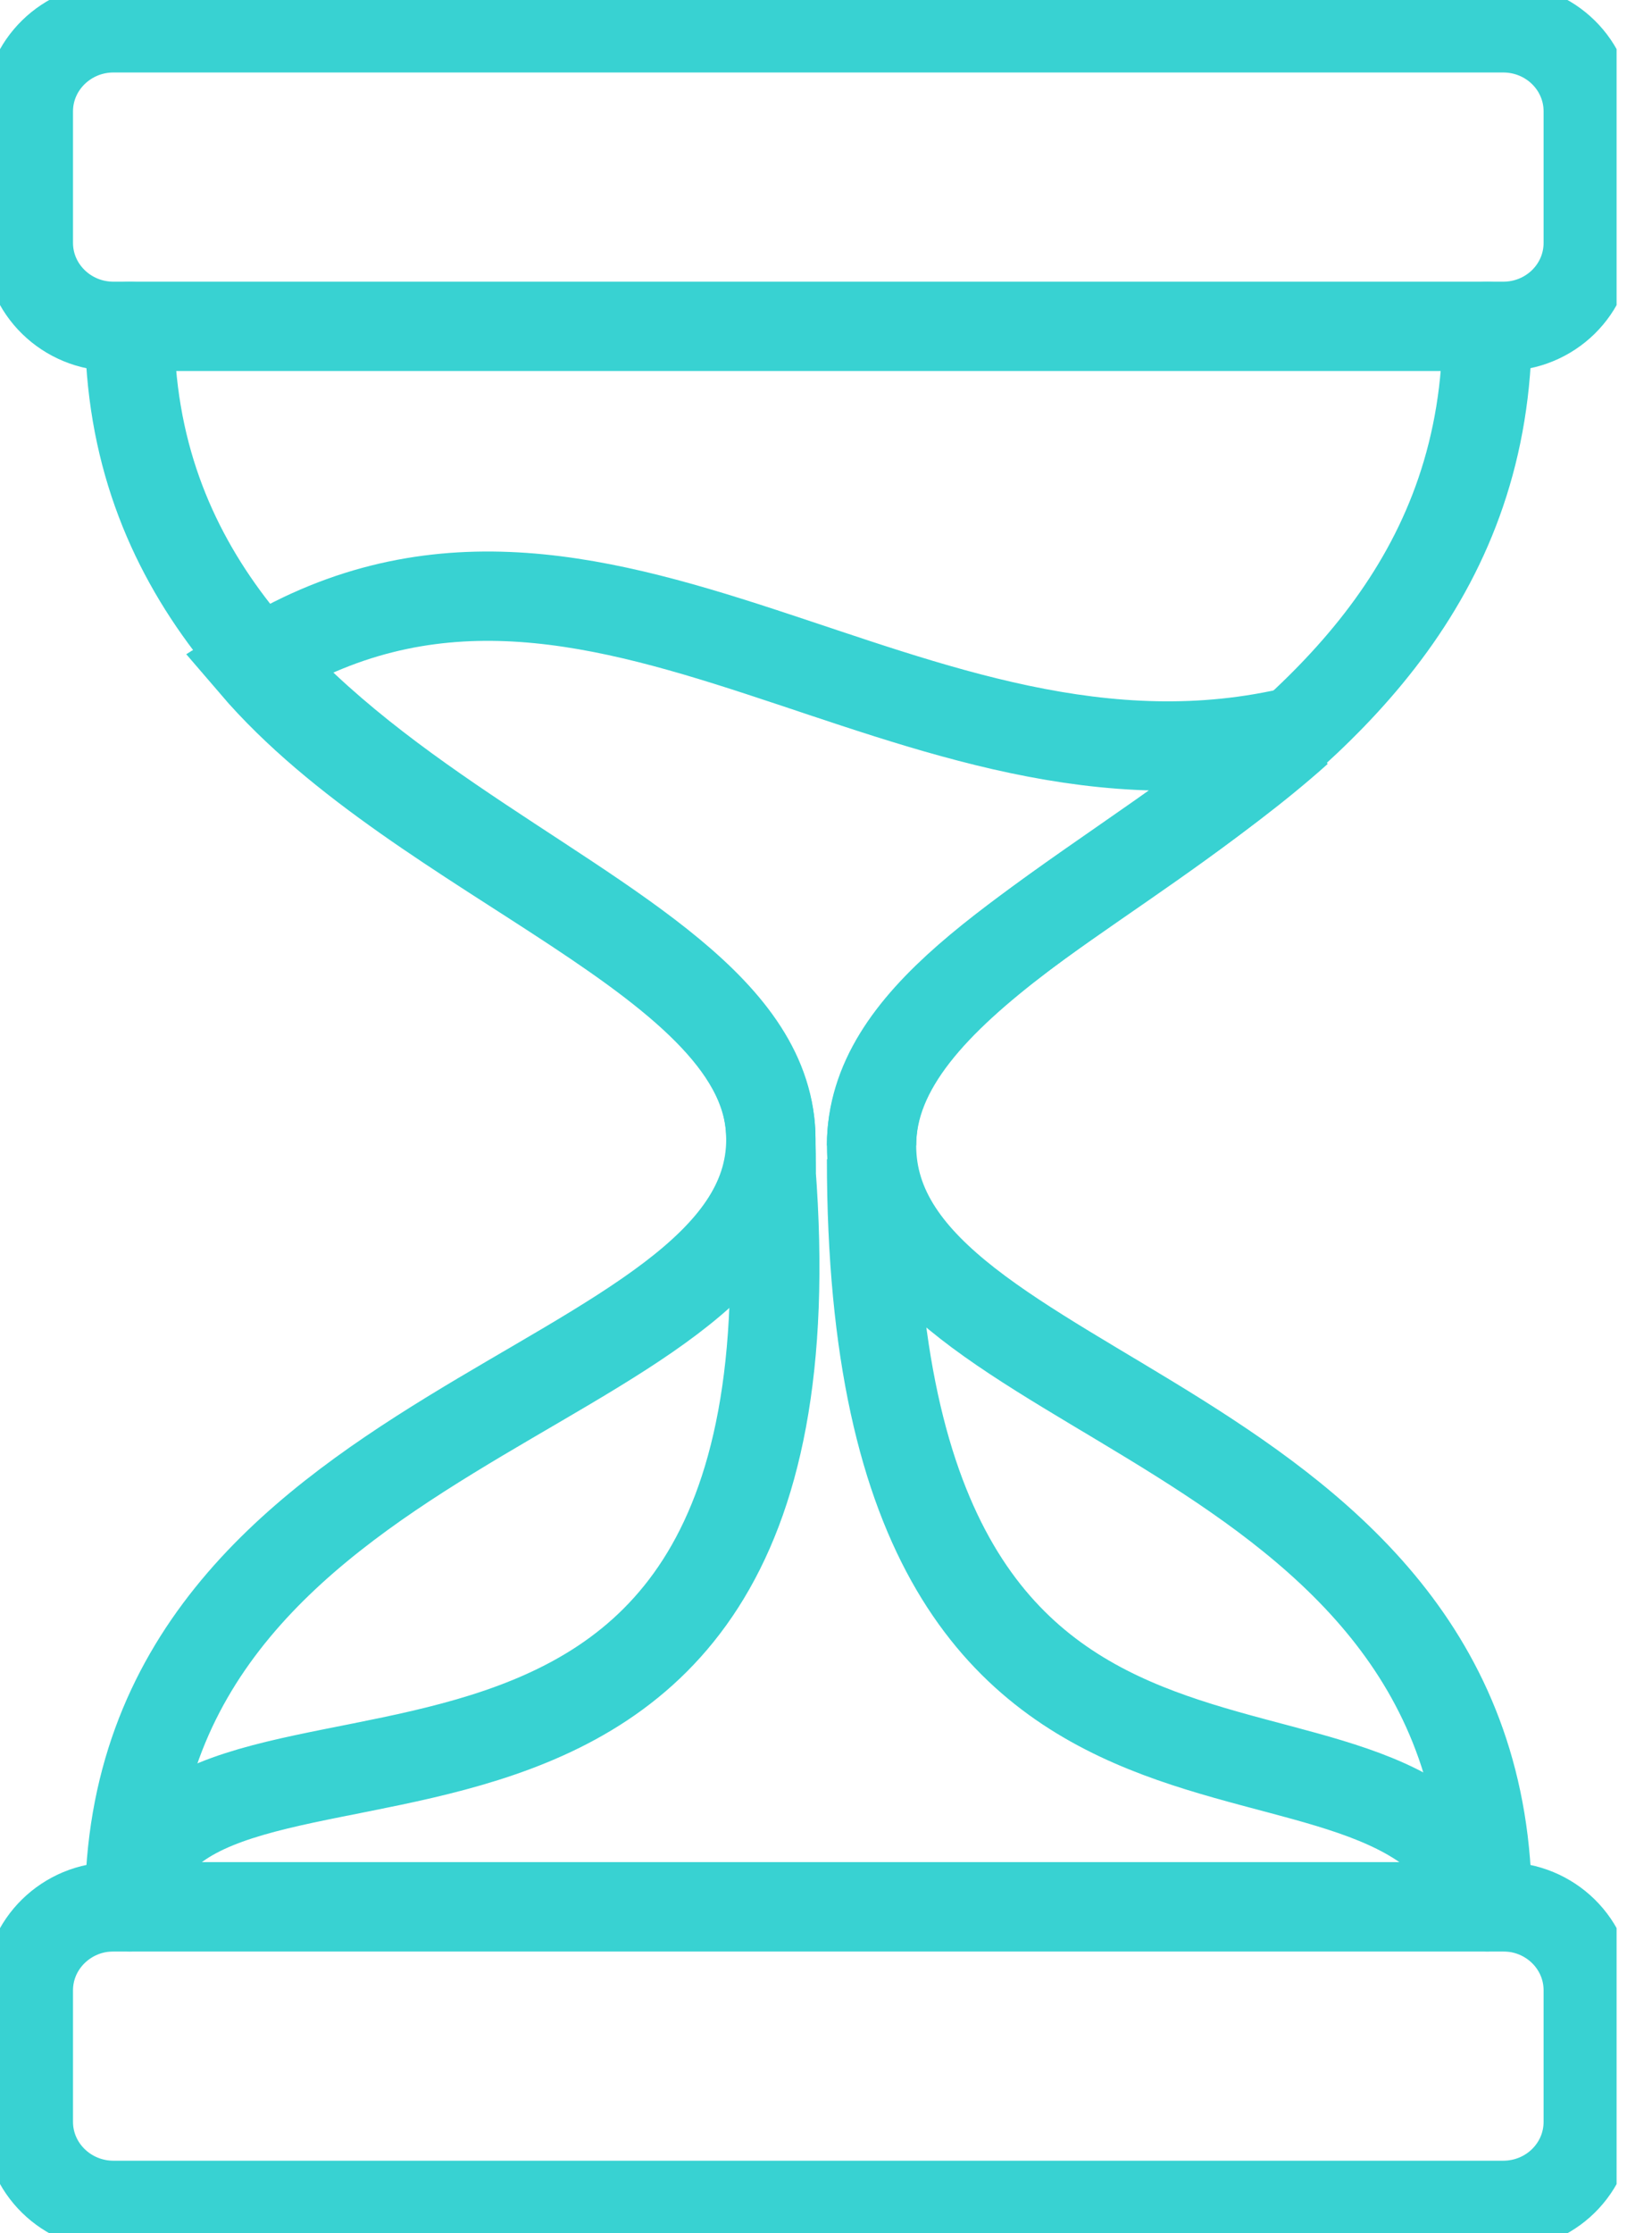
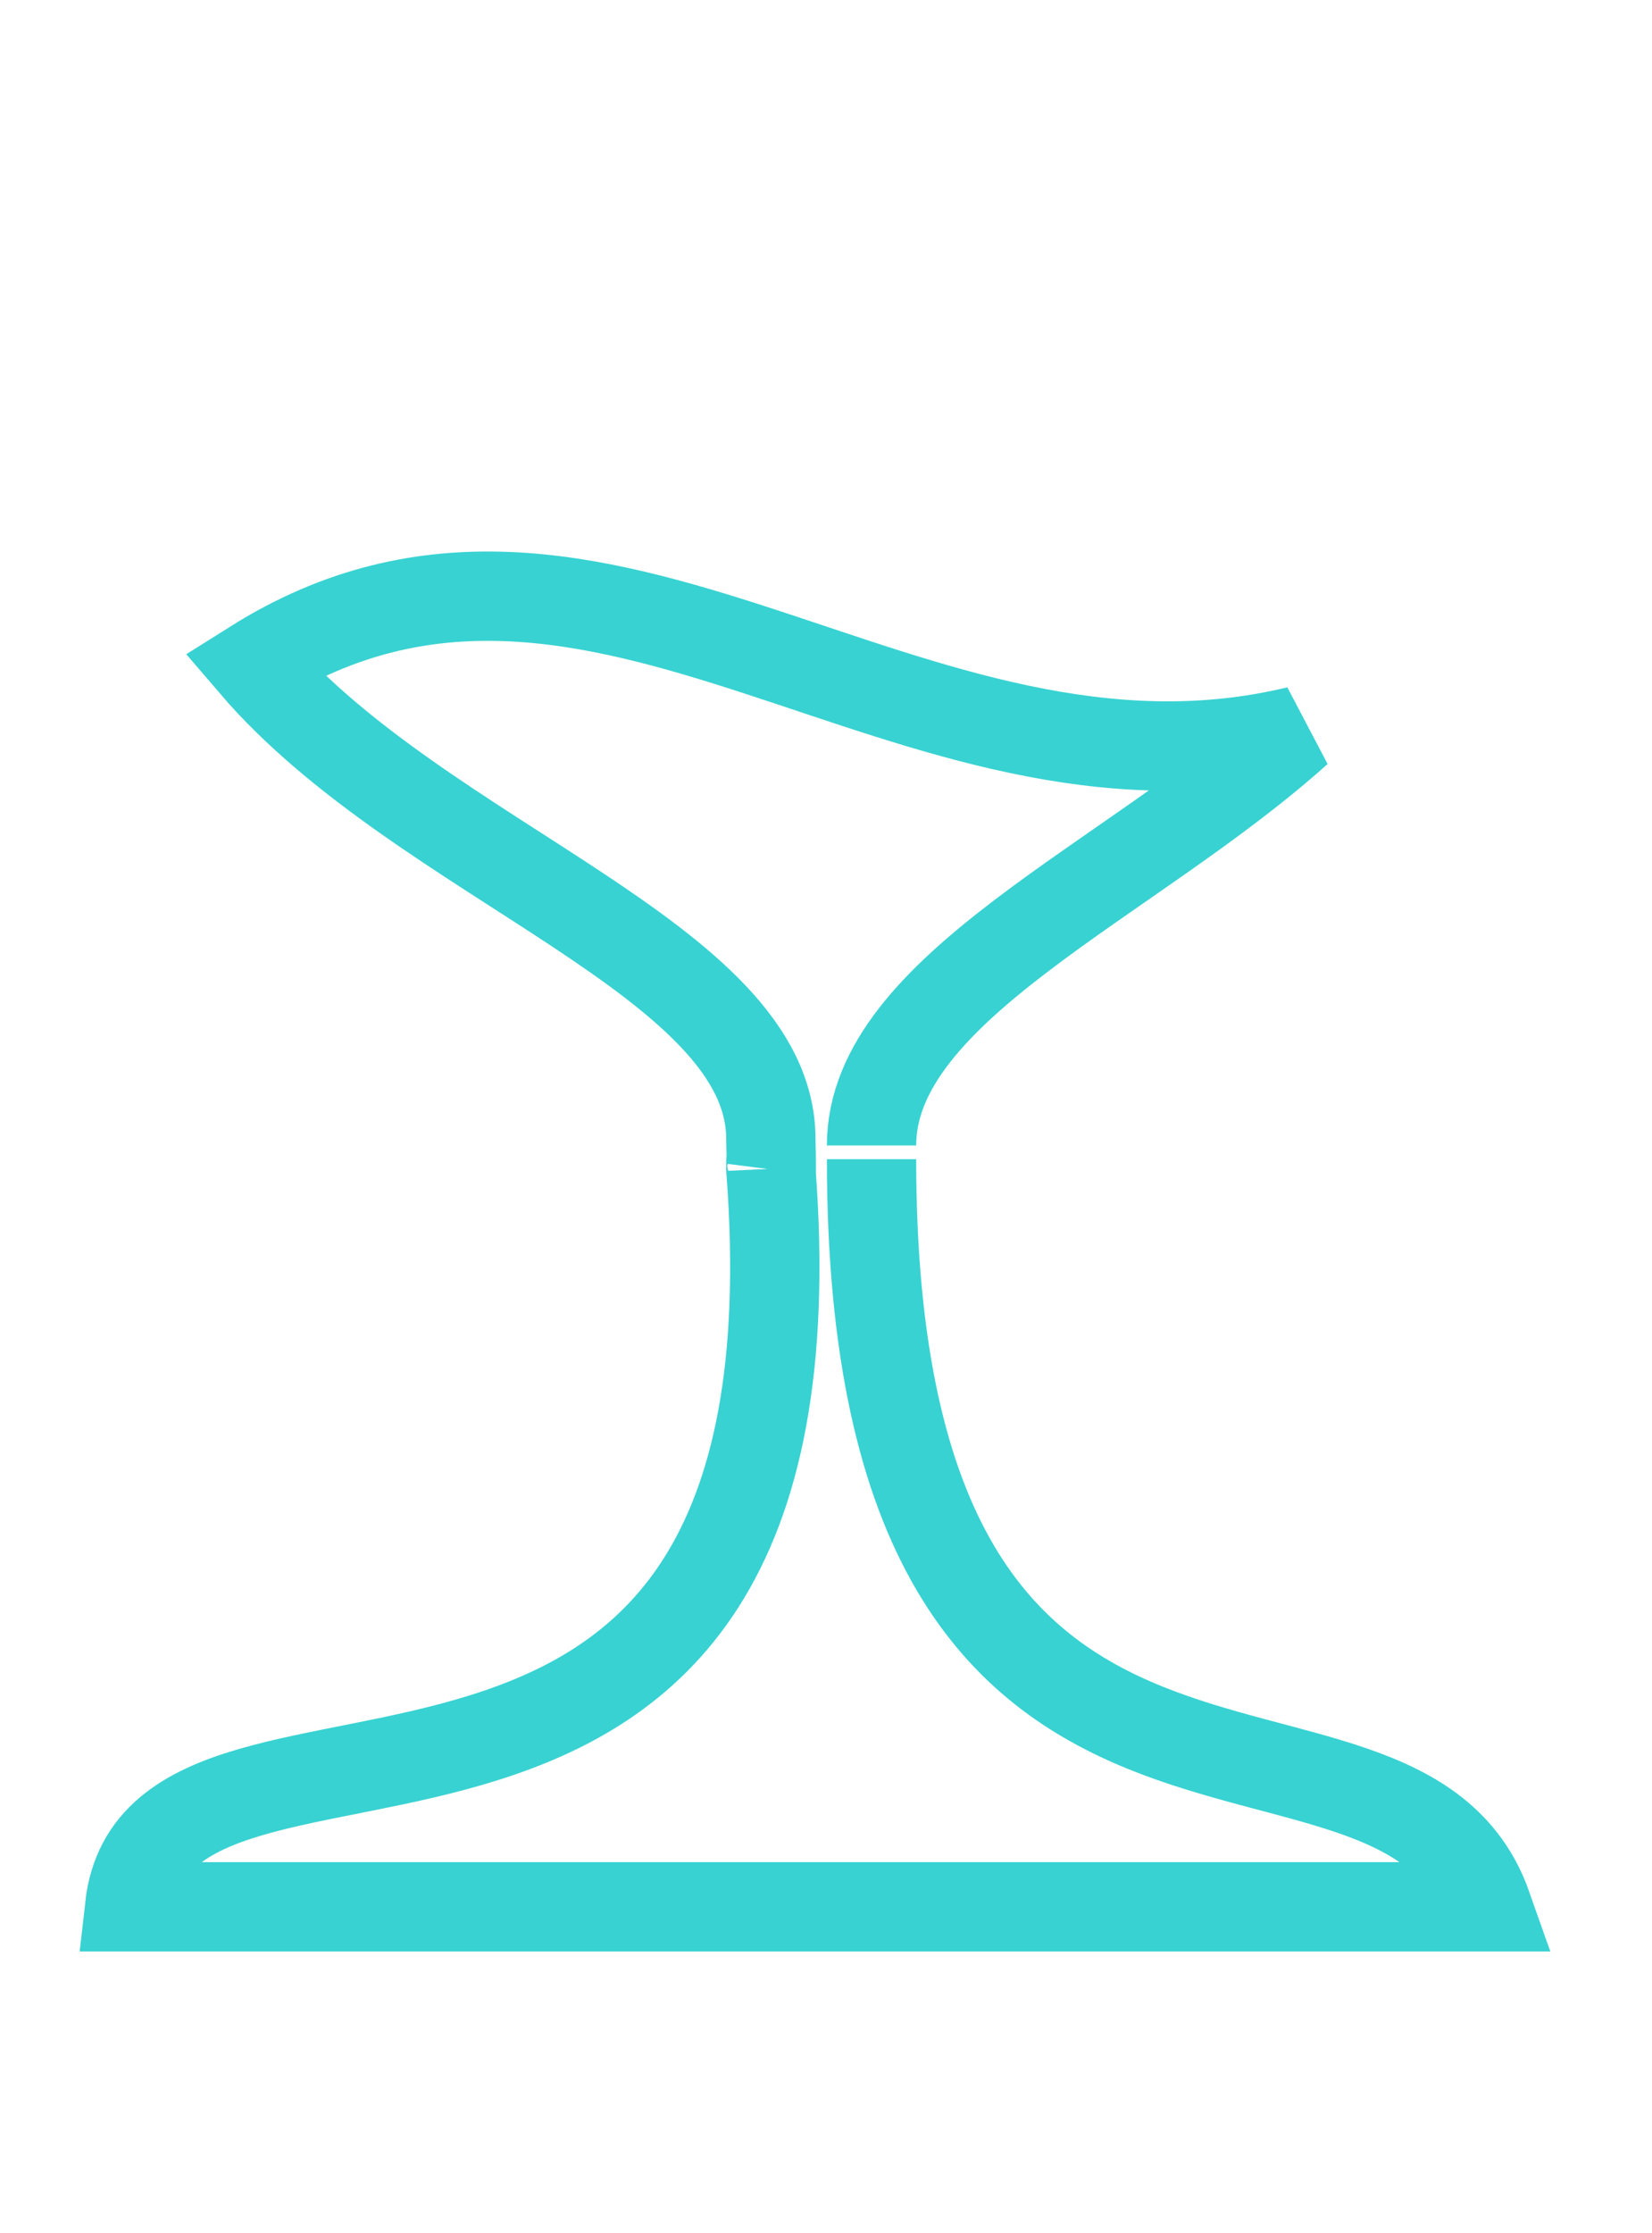
<svg xmlns="http://www.w3.org/2000/svg" width="37" height="50" viewBox="0 0 37 50" fill="none">
  <g clip-path="url(#clip0_1846_83723)">
    <path d="M19.52 25.953C19.52 43.334 31.284 36.943 33.31 42.692H2.903C3.57 36.769 18.637 44.014 17.265 26.181M19.52 25.645C19.52 22.11 25.3 19.74 29.067 16.361C20.39 18.456 13.397 10.026 5.685 14.877C9.477 19.304 17.265 21.486 17.265 25.502C17.265 25.657 17.284 26.032 17.265 26.181M17.265 26.181C17.265 25.502 17.288 26.495 17.265 26.181Z" stroke="#38D2D2" stroke-width="2" />
-     <path d="M2.903 7.307H2.541C1.493 7.307 0.635 6.472 0.635 5.437V2.494C0.635 1.459 1.493 0.623 2.541 0.623H33.666C34.721 0.623 35.572 1.459 35.572 2.494V5.437C35.572 6.472 34.721 7.307 33.666 7.307H2.903Z" stroke="#38D2D2" stroke-width="2" stroke-linecap="round" stroke-linejoin="round" />
-     <path d="M33.31 42.691H33.666C34.721 42.691 35.572 43.527 35.572 44.562V47.505C35.572 48.54 34.721 49.376 33.666 49.376H2.541C1.493 49.376 0.635 48.54 0.635 47.505V44.562C0.635 43.527 1.493 42.691 2.541 42.691H33.31Z" stroke="#38D2D2" stroke-width="2" stroke-linecap="round" stroke-linejoin="round" />
-     <path d="M2.903 42.692C2.903 31.694 17.265 31.251 17.265 25.508C17.265 19.765 2.903 18.306 2.903 7.308" stroke="#38D2D2" stroke-width="2" stroke-linecap="round" stroke-linejoin="round" />
-     <path d="M33.31 42.692C33.31 31.694 19.52 31.388 19.52 25.645C19.52 19.903 33.31 18.306 33.31 7.308" stroke="#38D2D2" stroke-width="2" stroke-linecap="round" stroke-linejoin="round" />
  </g>
  <defs>
    <clipPath id="clip0_1846_83723">
      <rect width="36.207" height="50" fill="white" />
    </clipPath>
  </defs>
</svg>